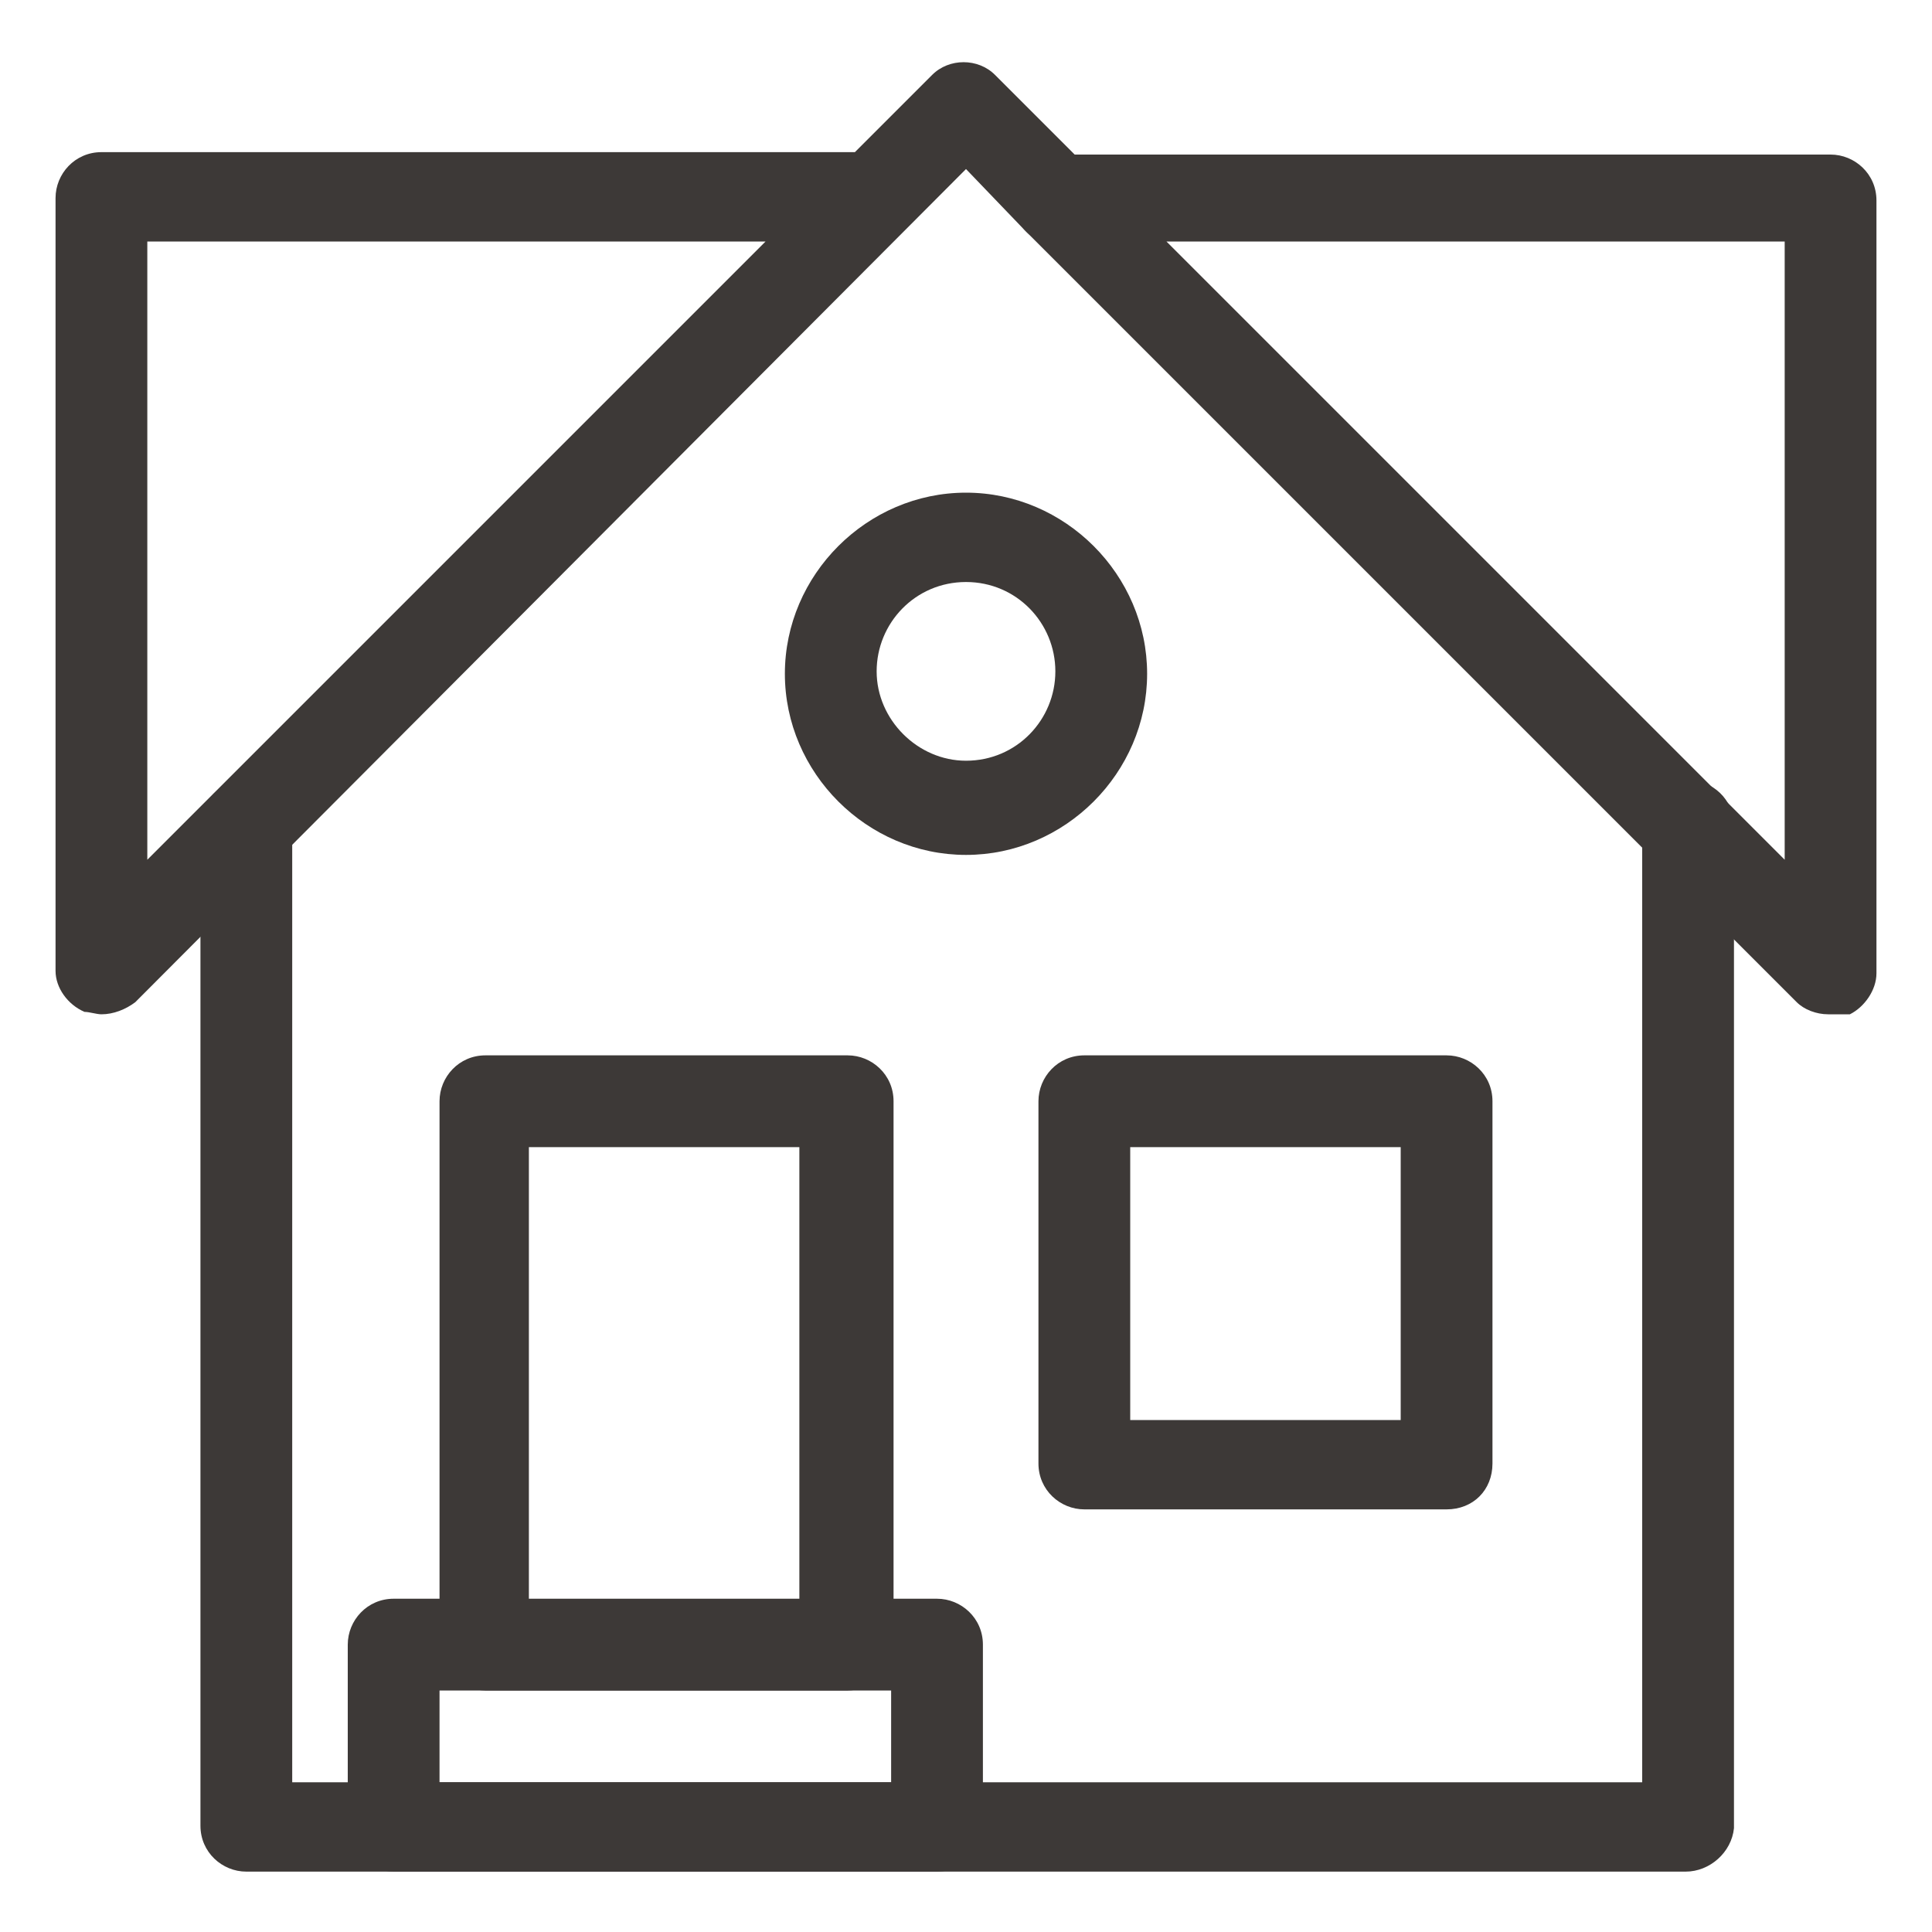
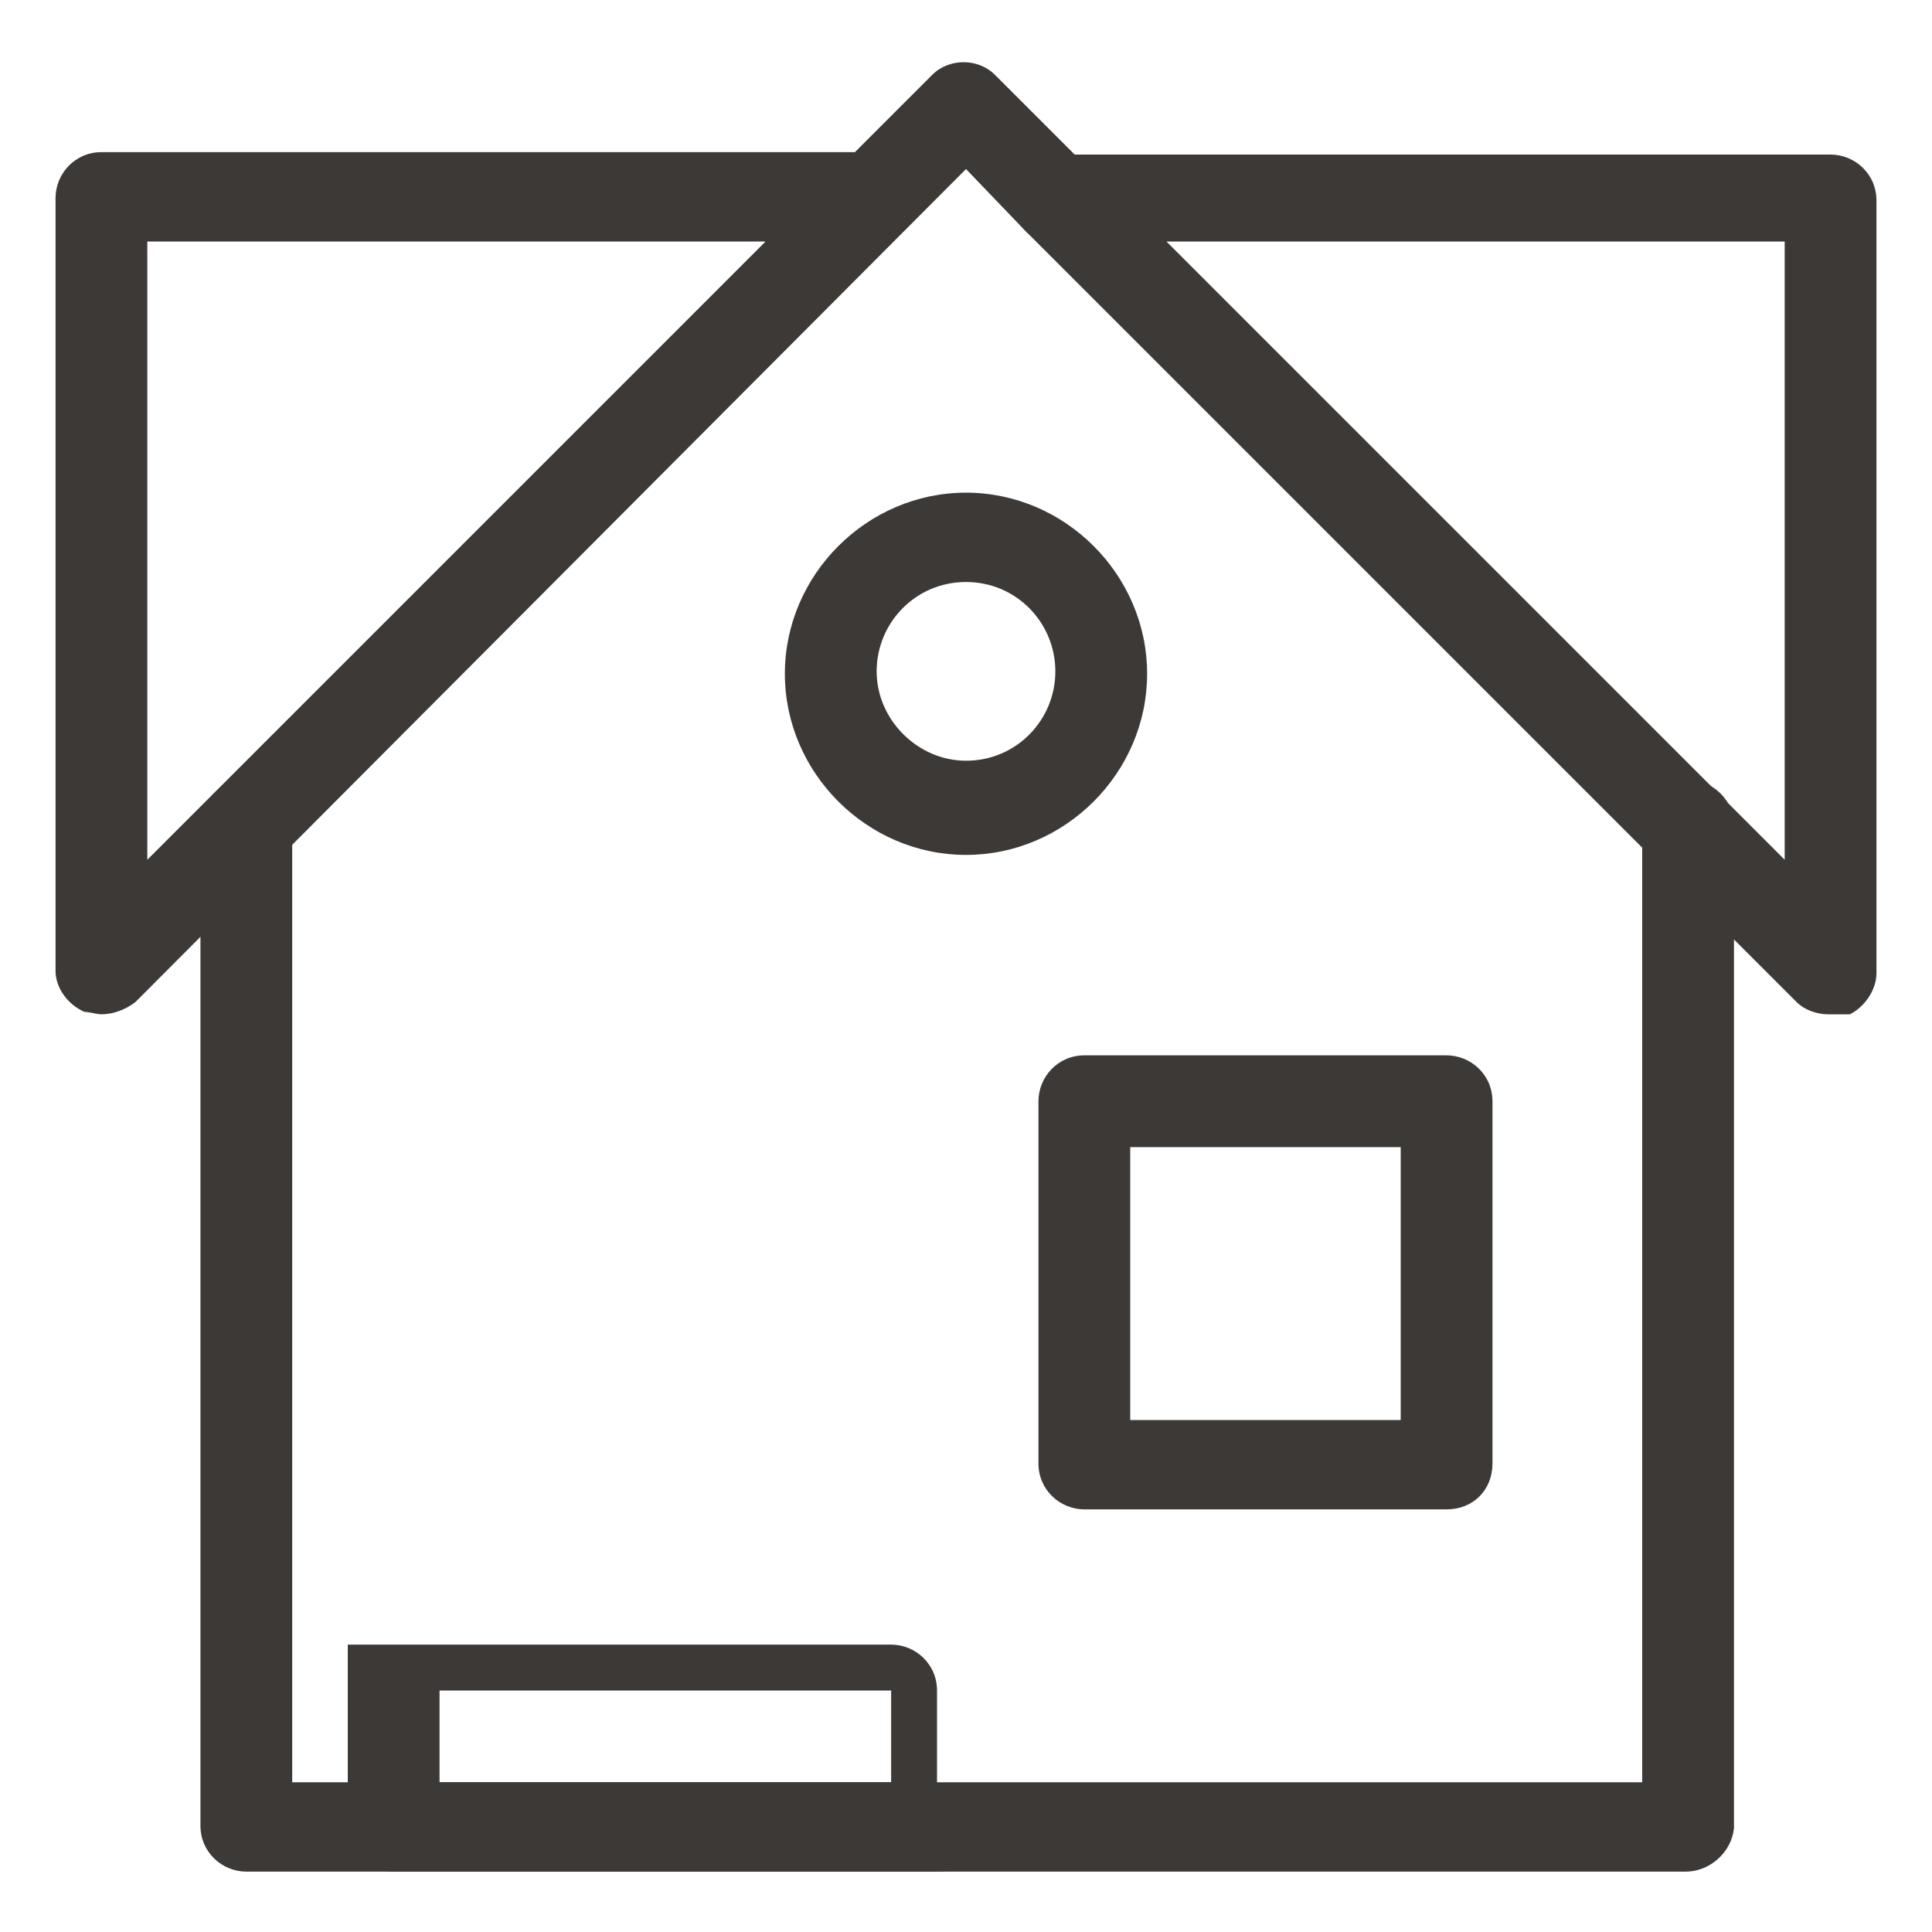
<svg xmlns="http://www.w3.org/2000/svg" version="1.1" id="Vrstva_1" x="0px" y="0px" viewBox="0 0 80 80" xml:space="preserve">
  <g>
    <path fill="#3D3937" d="M69.8,77.5H10.2c-1,0-1.9-0.8-1.9-1.9l0,0V34.2c0-1,0.8-1.9,1.9-1.9s1.9,0.8,1.9,1.9v39.6h55.9V34.2 c0-1,0.8-1.9,1.9-1.9c1,0,1.9,0.8,1.9,1.9v41.5C71.7,76.7,70.8,77.5,69.8,77.5L69.8,77.5z" />
    <path fill="#3D3937" d="M4.2,42c-0.2,0-0.5-0.1-0.7-0.1c-0.7-0.3-1.2-1-1.2-1.7v-32c0-1,0.8-1.9,1.9-1.9h31.2l3.2-3.2 c0.7-0.7,1.9-0.7,2.6,0c0,0,0,0,0,0l3.8,3.8c0.8,0.7,0.8,1.9,0.1,2.6c-0.7,0.8-1.9,0.8-2.6,0.1c0,0-0.1-0.1-0.1-0.1L40,7L5.6,41.5 C5.2,41.8,4.7,42,4.2,42z M6.1,10v25.6L31.7,10H6.1z" />
    <path fill="#3D3937" d="M75.7,42c-0.5,0-1-0.2-1.3-0.5l-5.9-5.9l1.3-1.3l-1.3,1.3l-26-26c-0.7-0.7-0.7-1.9,0-2.6 c0.4-0.4,0.8-0.6,1.3-0.6h32c1,0,1.9,0.8,1.9,1.9c0,0,0,0,0,0v32c0,0.7-0.5,1.4-1.1,1.7C76.3,42,76,42,75.7,42z M71.1,32.8l2.8,2.8 V10H48.3L71.1,32.8z" />
-     <path fill="#3D3937" d="M35.1,70h-15c-1,0-1.9-0.8-1.9-1.9V45.6c0-1,0.8-1.9,1.9-1.9h15c1,0,1.9,0.8,1.9,1.9v22.5 C36.9,69.2,36.1,70,35.1,70z M21.9,66.3h11.2V47.5H21.9V66.3z" />
    <path fill="#3D3937" d="M59.9,62.5h-15c-1,0-1.9-0.8-1.9-1.9v-15c0-1,0.8-1.9,1.9-1.9h15c1,0,1.9,0.8,1.9,1.9v15 C61.8,61.7,61,62.5,59.9,62.5z M46.8,58.8h11.2V47.5H46.8V58.8z" />
-     <path fill="#3D3937" d="M38.8,77.5H16.3c-1,0-1.9-0.8-1.9-1.9l0,0v-7.5c0-1,0.8-1.9,1.9-1.9h22.5c1,0,1.9,0.8,1.9,1.9v7.5 C40.7,76.7,39.9,77.5,38.8,77.5L38.8,77.5z M18.2,73.8h18.7V70H18.2V73.8z" />
+     <path fill="#3D3937" d="M38.8,77.5H16.3c-1,0-1.9-0.8-1.9-1.9l0,0v-7.5h22.5c1,0,1.9,0.8,1.9,1.9v7.5 C40.7,76.7,39.9,77.5,38.8,77.5L38.8,77.5z M18.2,73.8h18.7V70H18.2V73.8z" />
    <path fill="#3D3937" d="M40,35.4c-4.1,0-7.5-3.4-7.5-7.5s3.4-7.5,7.5-7.5s7.5,3.4,7.5,7.5S44.1,35.4,40,35.4z M40,24.1 c-2.1,0-3.7,1.7-3.7,3.7s1.7,3.7,3.7,3.7c2.1,0,3.7-1.7,3.7-3.7S42.1,24.1,40,24.1L40,24.1z" />
  </g>
</svg>